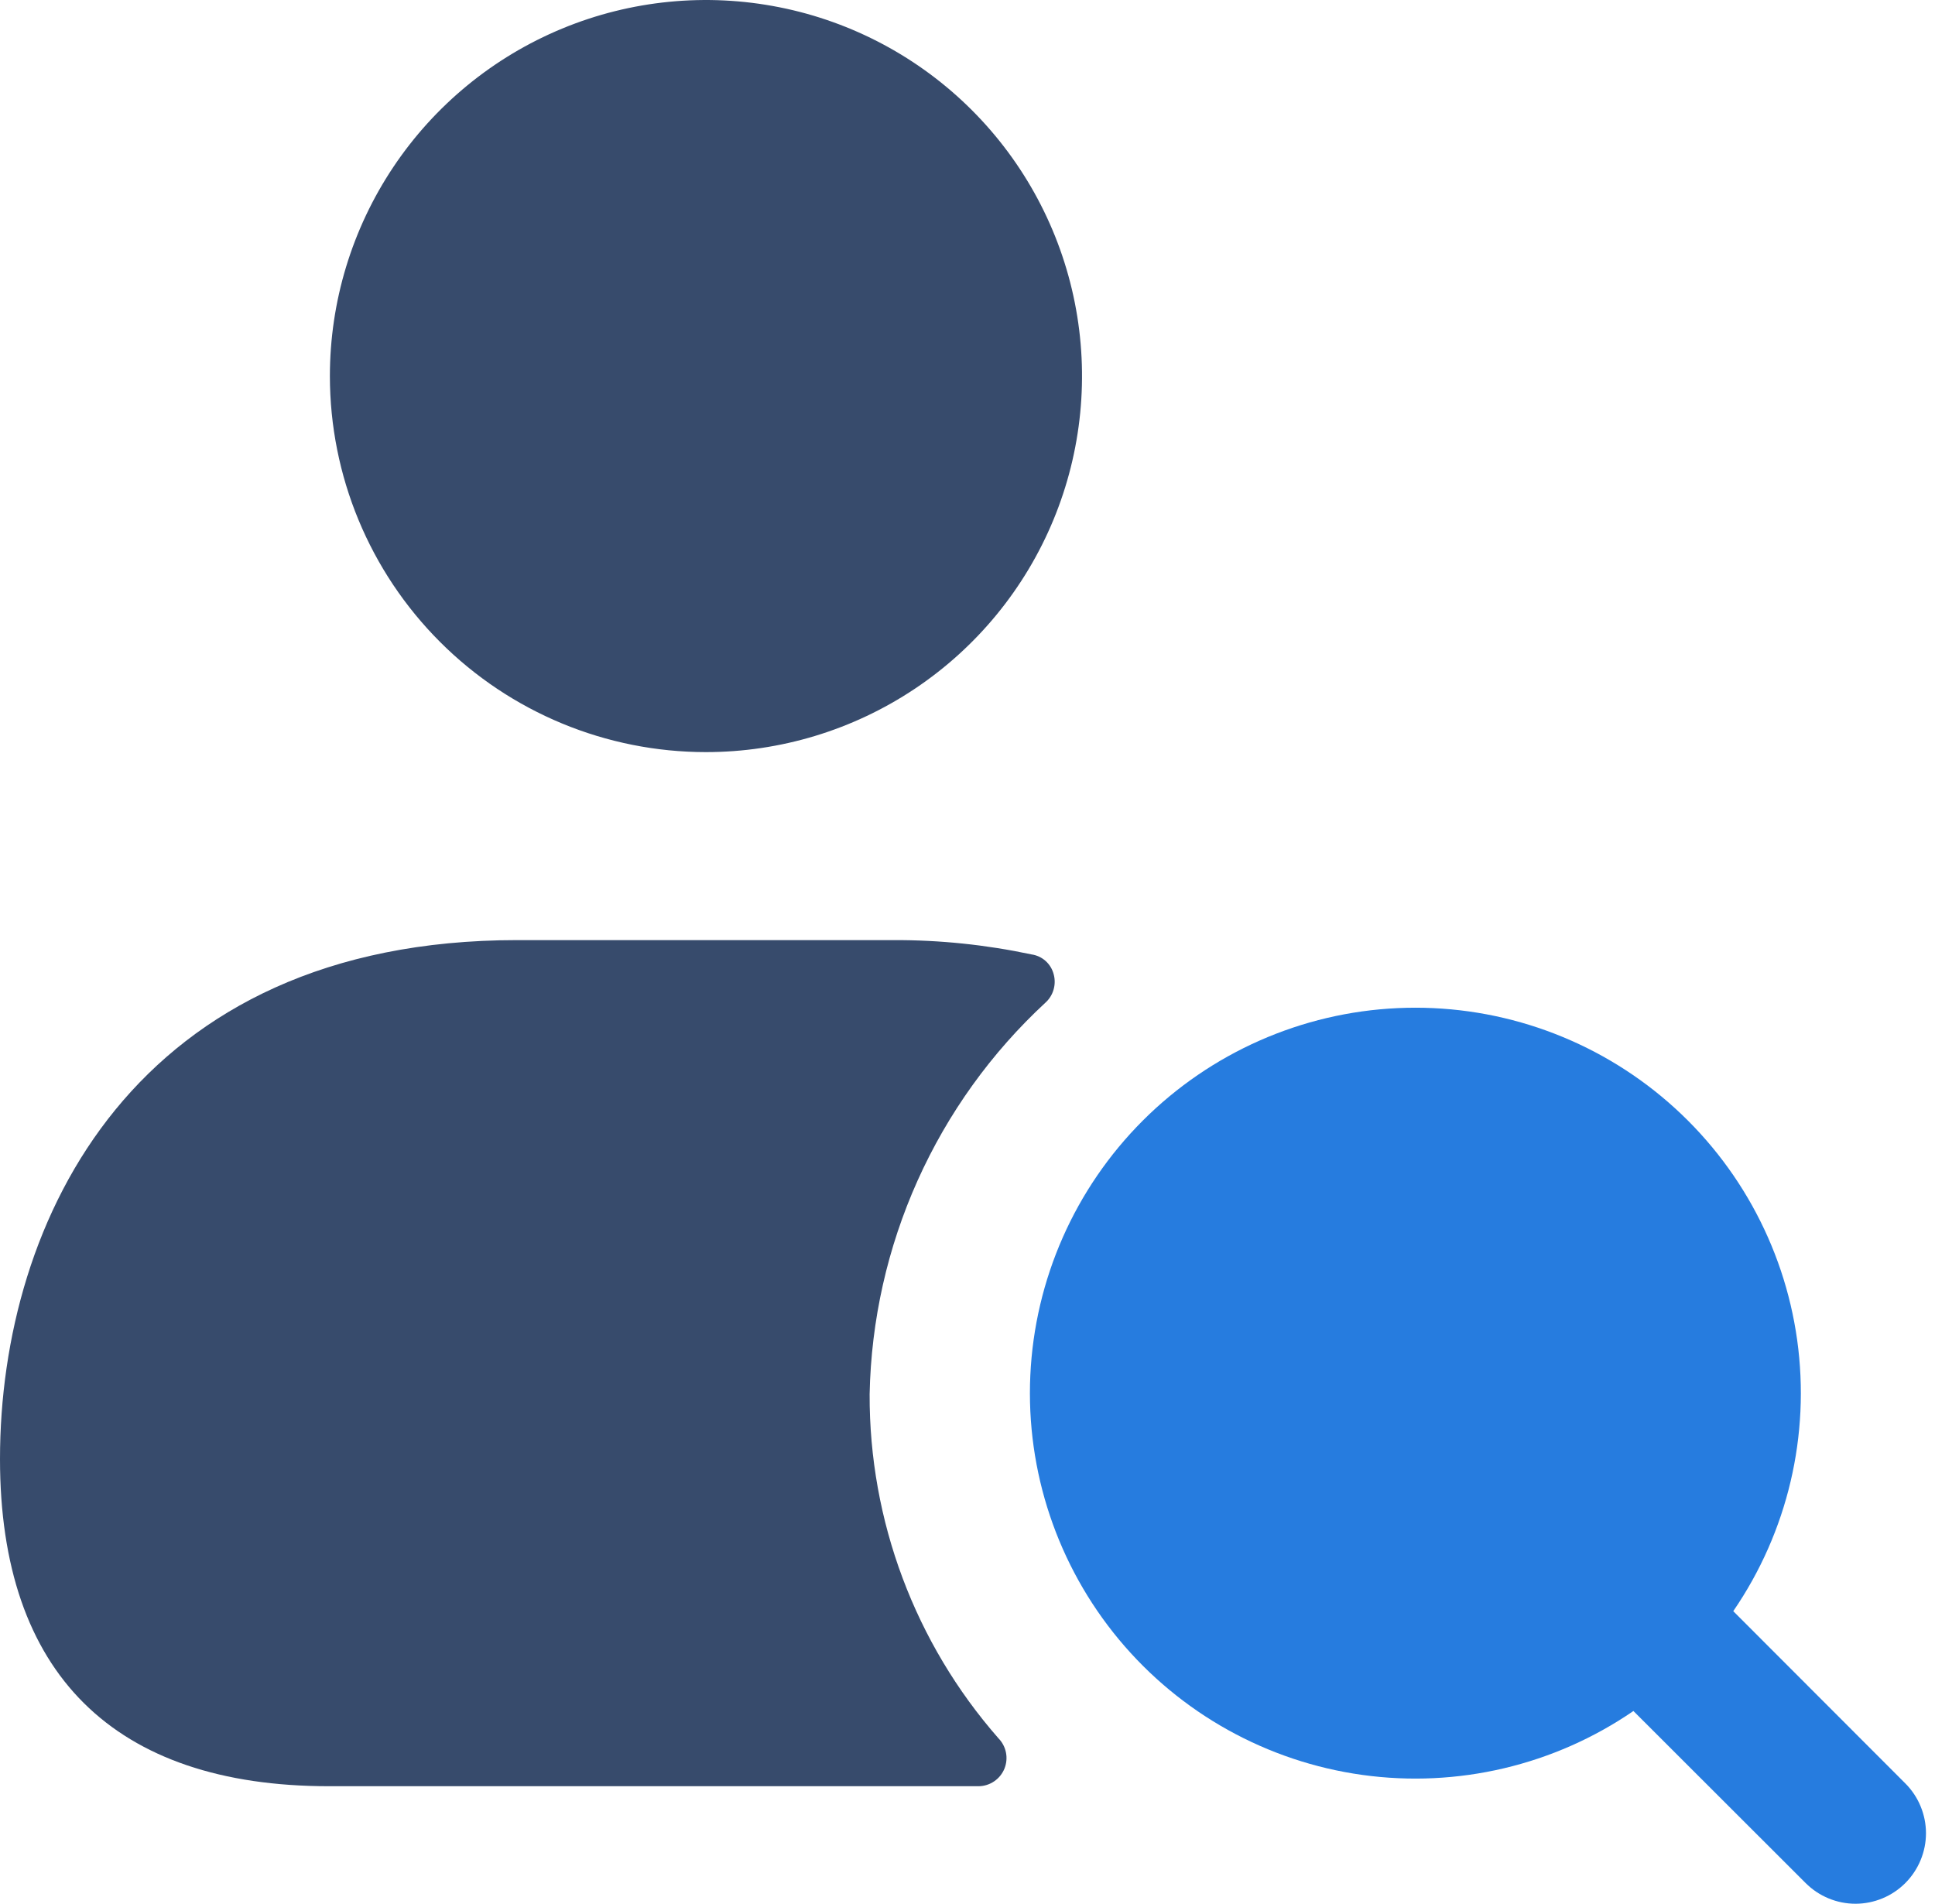
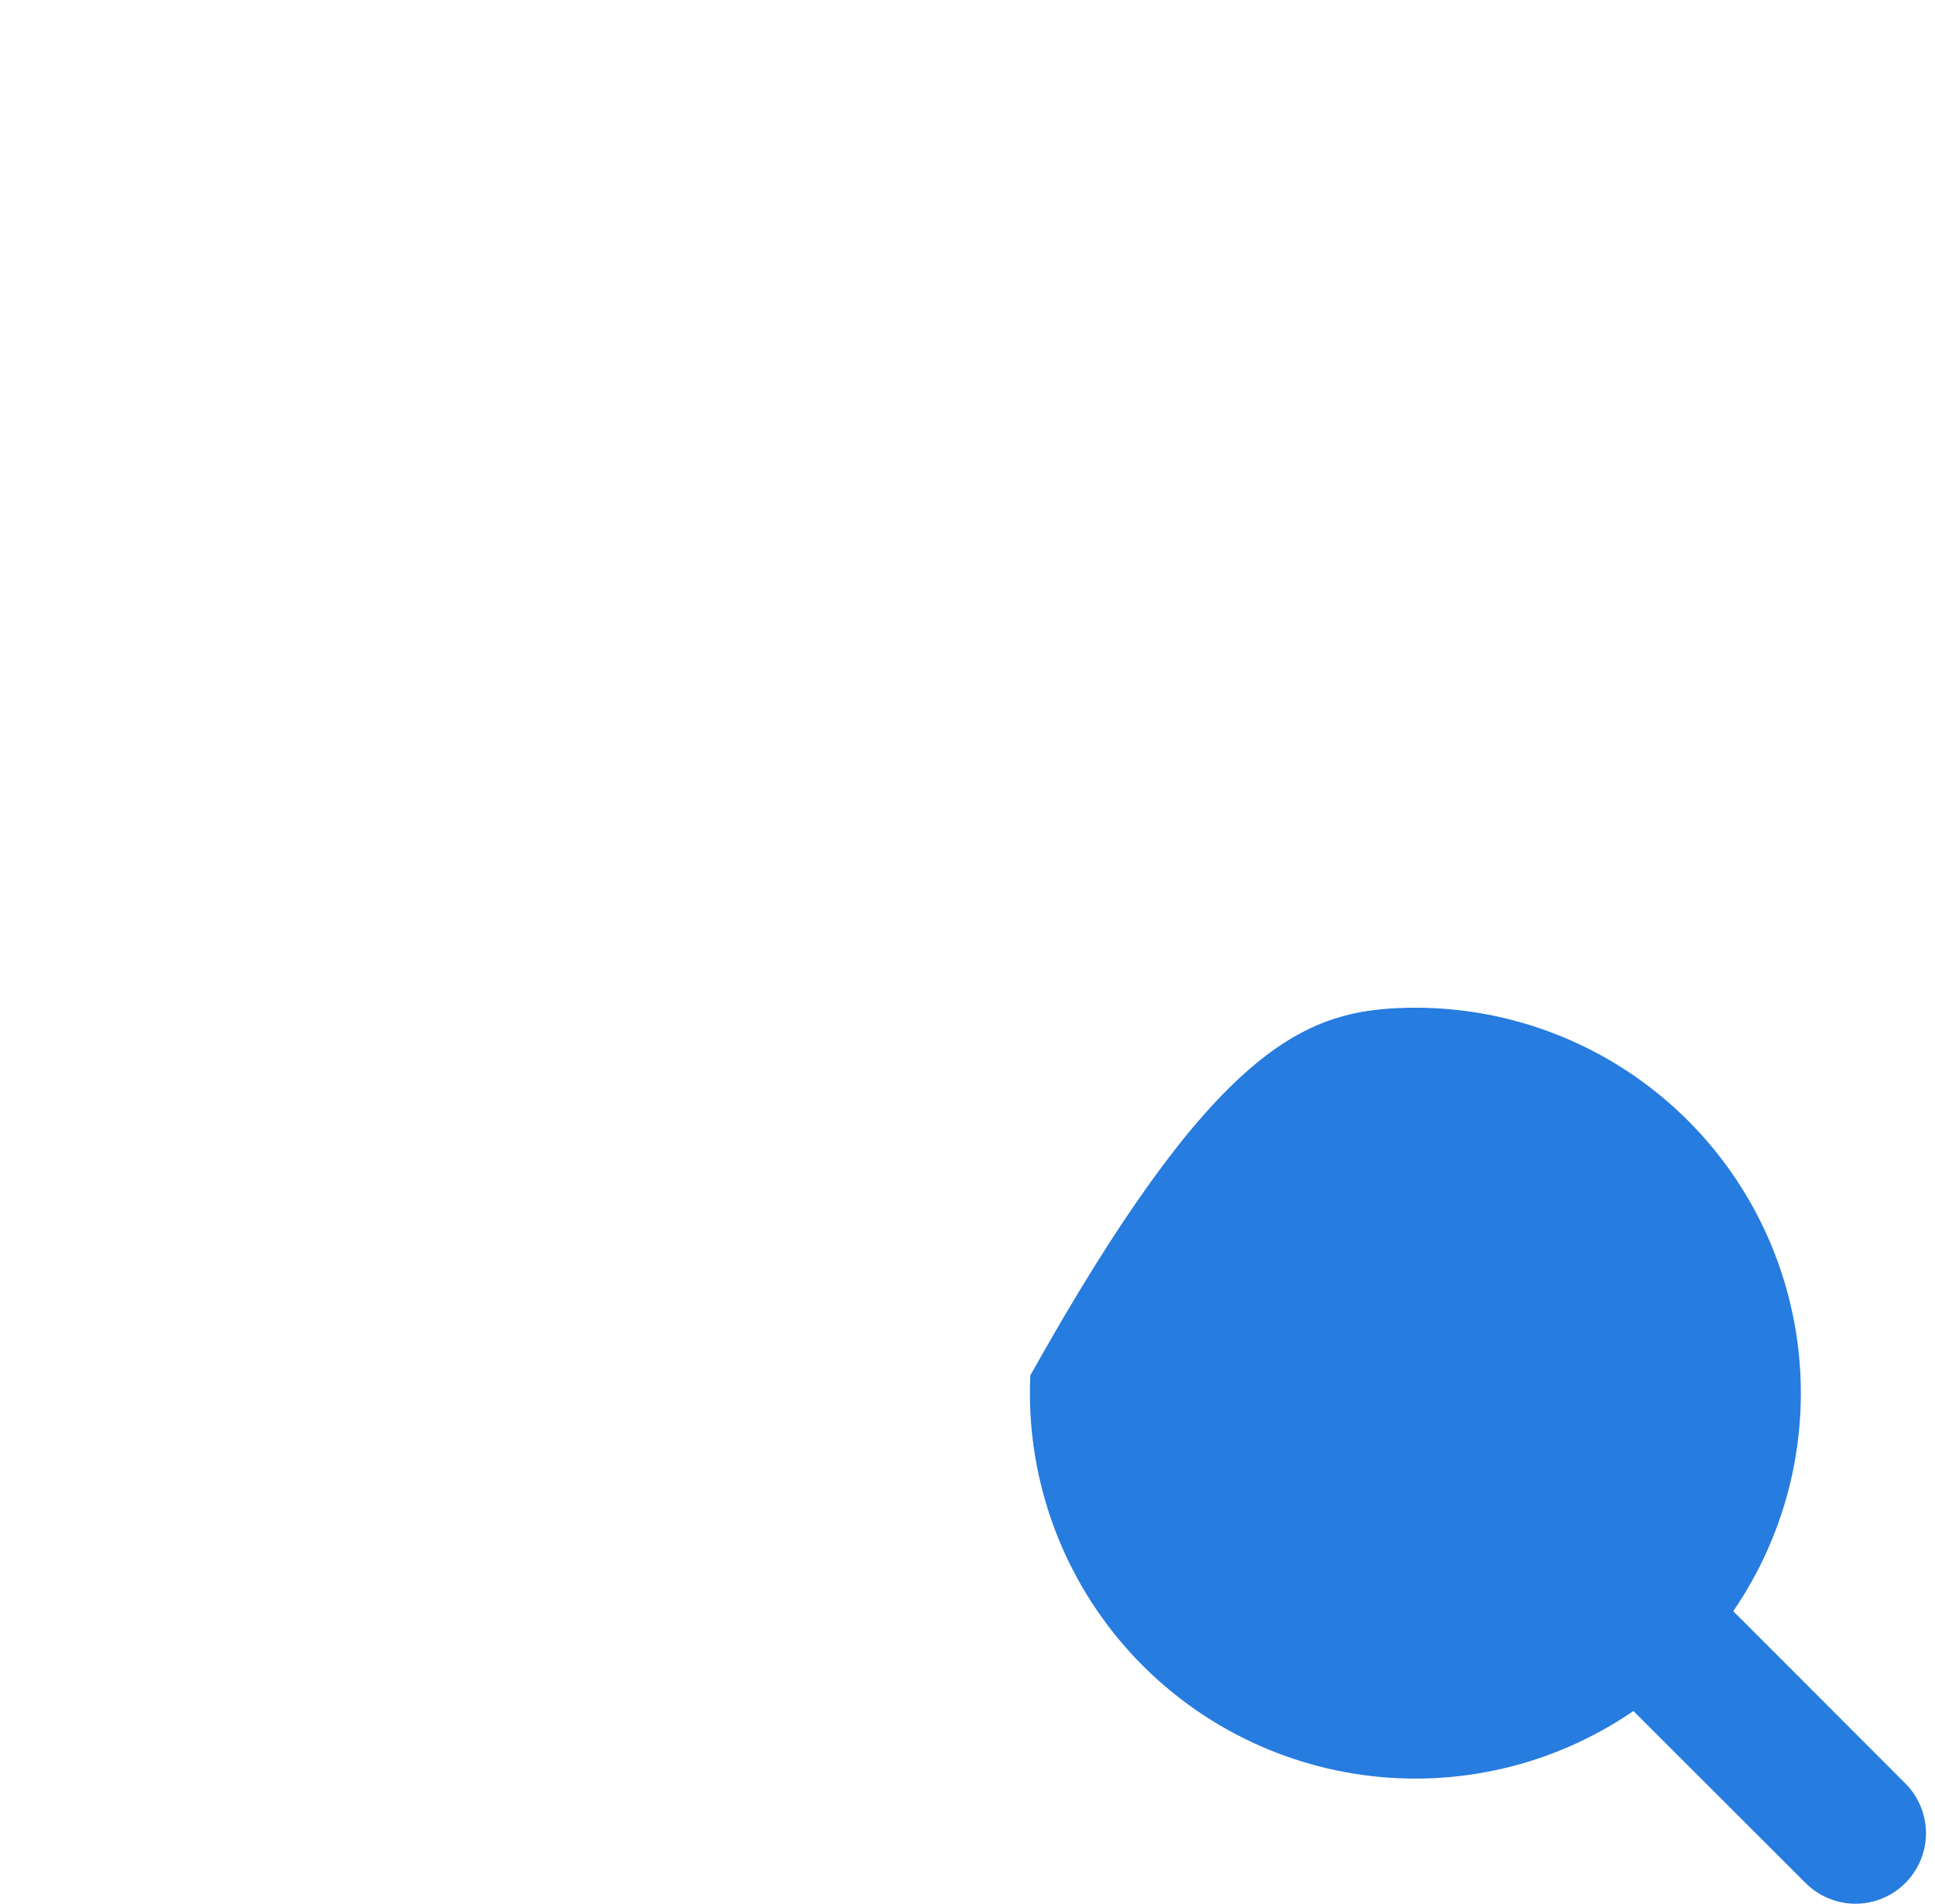
<svg xmlns="http://www.w3.org/2000/svg" width="62" height="61" viewBox="0 0 62 61" fill="none">
-   <path d="M61.049 60.337C60.839 60.547 60.59 60.714 60.316 60.827C60.042 60.941 59.749 61 59.452 61C59.155 61 58.862 60.941 58.588 60.827C58.314 60.714 58.065 60.547 57.855 60.337L52.337 54.824C49.798 56.566 46.7 57.296 43.65 56.872C40.6 56.448 37.819 54.9 35.851 52.532C33.884 50.164 32.871 47.146 33.013 44.071C33.155 40.995 34.44 38.083 36.617 35.906C38.795 33.729 41.706 32.443 44.782 32.302C47.858 32.16 50.876 33.172 53.244 35.14C55.612 37.108 57.16 39.889 57.584 42.938C58.008 45.988 57.278 49.086 55.536 51.625L61.049 57.144C61.258 57.353 61.425 57.602 61.538 57.876C61.652 58.15 61.711 58.444 61.711 58.74C61.711 59.037 61.652 59.33 61.538 59.604C61.425 59.878 61.258 60.127 61.049 60.337Z" fill="#267CDF" />
-   <path d="M10.57 12.049C10.57 9.666 11.277 7.337 12.601 5.355C13.925 3.374 15.807 1.829 18.009 0.917C20.211 0.005 22.633 -0.233 24.971 0.232C27.308 0.696 29.455 1.844 31.14 3.529C32.825 5.214 33.973 7.361 34.438 9.699C34.903 12.036 34.664 14.459 33.752 16.66C32.84 18.862 31.296 20.744 29.314 22.068C27.333 23.392 25.003 24.099 22.62 24.099C19.424 24.099 16.359 22.829 14.1 20.569C11.84 18.31 10.57 15.245 10.57 12.049ZM27.864 44.673C27.911 42.31 28.434 39.981 29.402 37.825C30.37 35.669 31.763 33.731 33.498 32.126C33.621 32.015 33.711 31.871 33.757 31.712C33.804 31.552 33.806 31.383 33.763 31.223C33.721 31.057 33.631 30.907 33.504 30.793C33.377 30.678 33.218 30.605 33.049 30.581C31.592 30.271 30.107 30.117 28.618 30.123H16.568C4.338 30.123 0 39.07 0 46.751C0 53.619 3.645 57.234 10.543 57.234H31.359C31.536 57.232 31.708 57.177 31.854 57.078C32.001 56.978 32.114 56.838 32.182 56.675C32.249 56.511 32.267 56.331 32.233 56.158C32.199 55.984 32.115 55.824 31.991 55.698C29.318 52.649 27.85 48.728 27.864 44.673Z" fill="#374B6C" />
+   <path d="M61.049 60.337C60.839 60.547 60.59 60.714 60.316 60.827C60.042 60.941 59.749 61 59.452 61C59.155 61 58.862 60.941 58.588 60.827C58.314 60.714 58.065 60.547 57.855 60.337L52.337 54.824C49.798 56.566 46.7 57.296 43.65 56.872C40.6 56.448 37.819 54.9 35.851 52.532C33.884 50.164 32.871 47.146 33.013 44.071C38.795 33.729 41.706 32.443 44.782 32.302C47.858 32.16 50.876 33.172 53.244 35.14C55.612 37.108 57.16 39.889 57.584 42.938C58.008 45.988 57.278 49.086 55.536 51.625L61.049 57.144C61.258 57.353 61.425 57.602 61.538 57.876C61.652 58.15 61.711 58.444 61.711 58.74C61.711 59.037 61.652 59.33 61.538 59.604C61.425 59.878 61.258 60.127 61.049 60.337Z" fill="#267CDF" />
</svg>